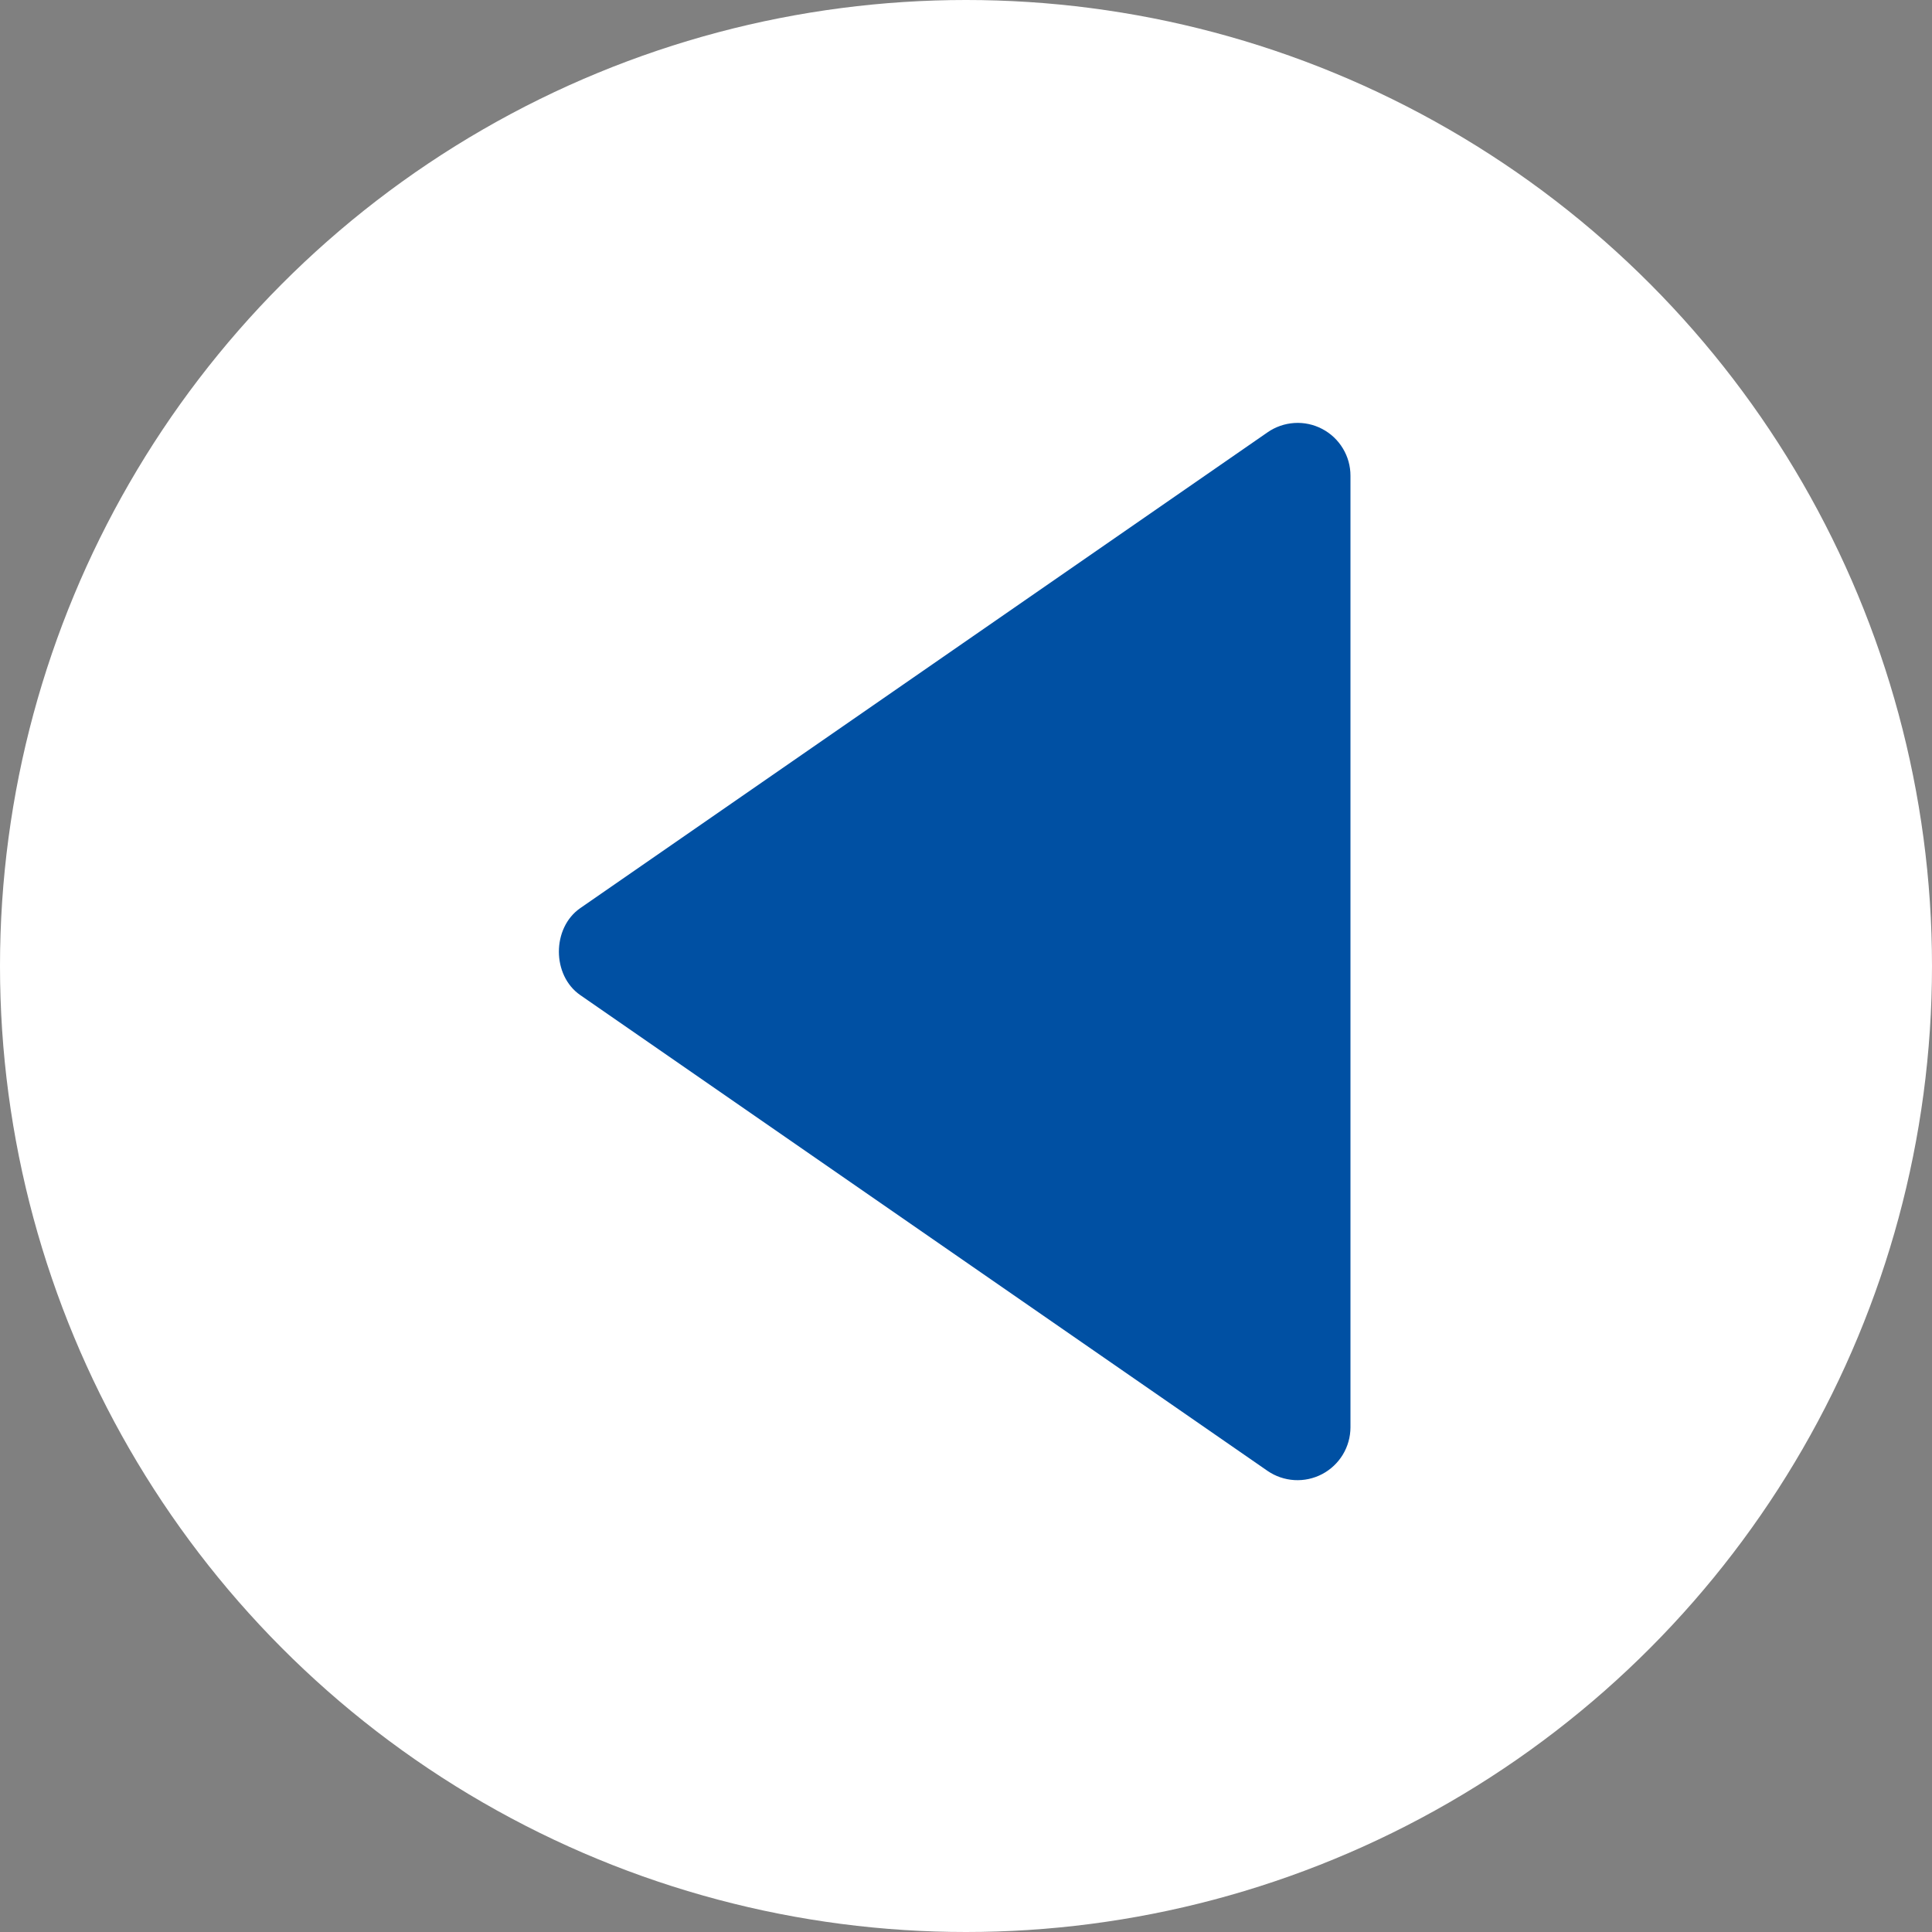
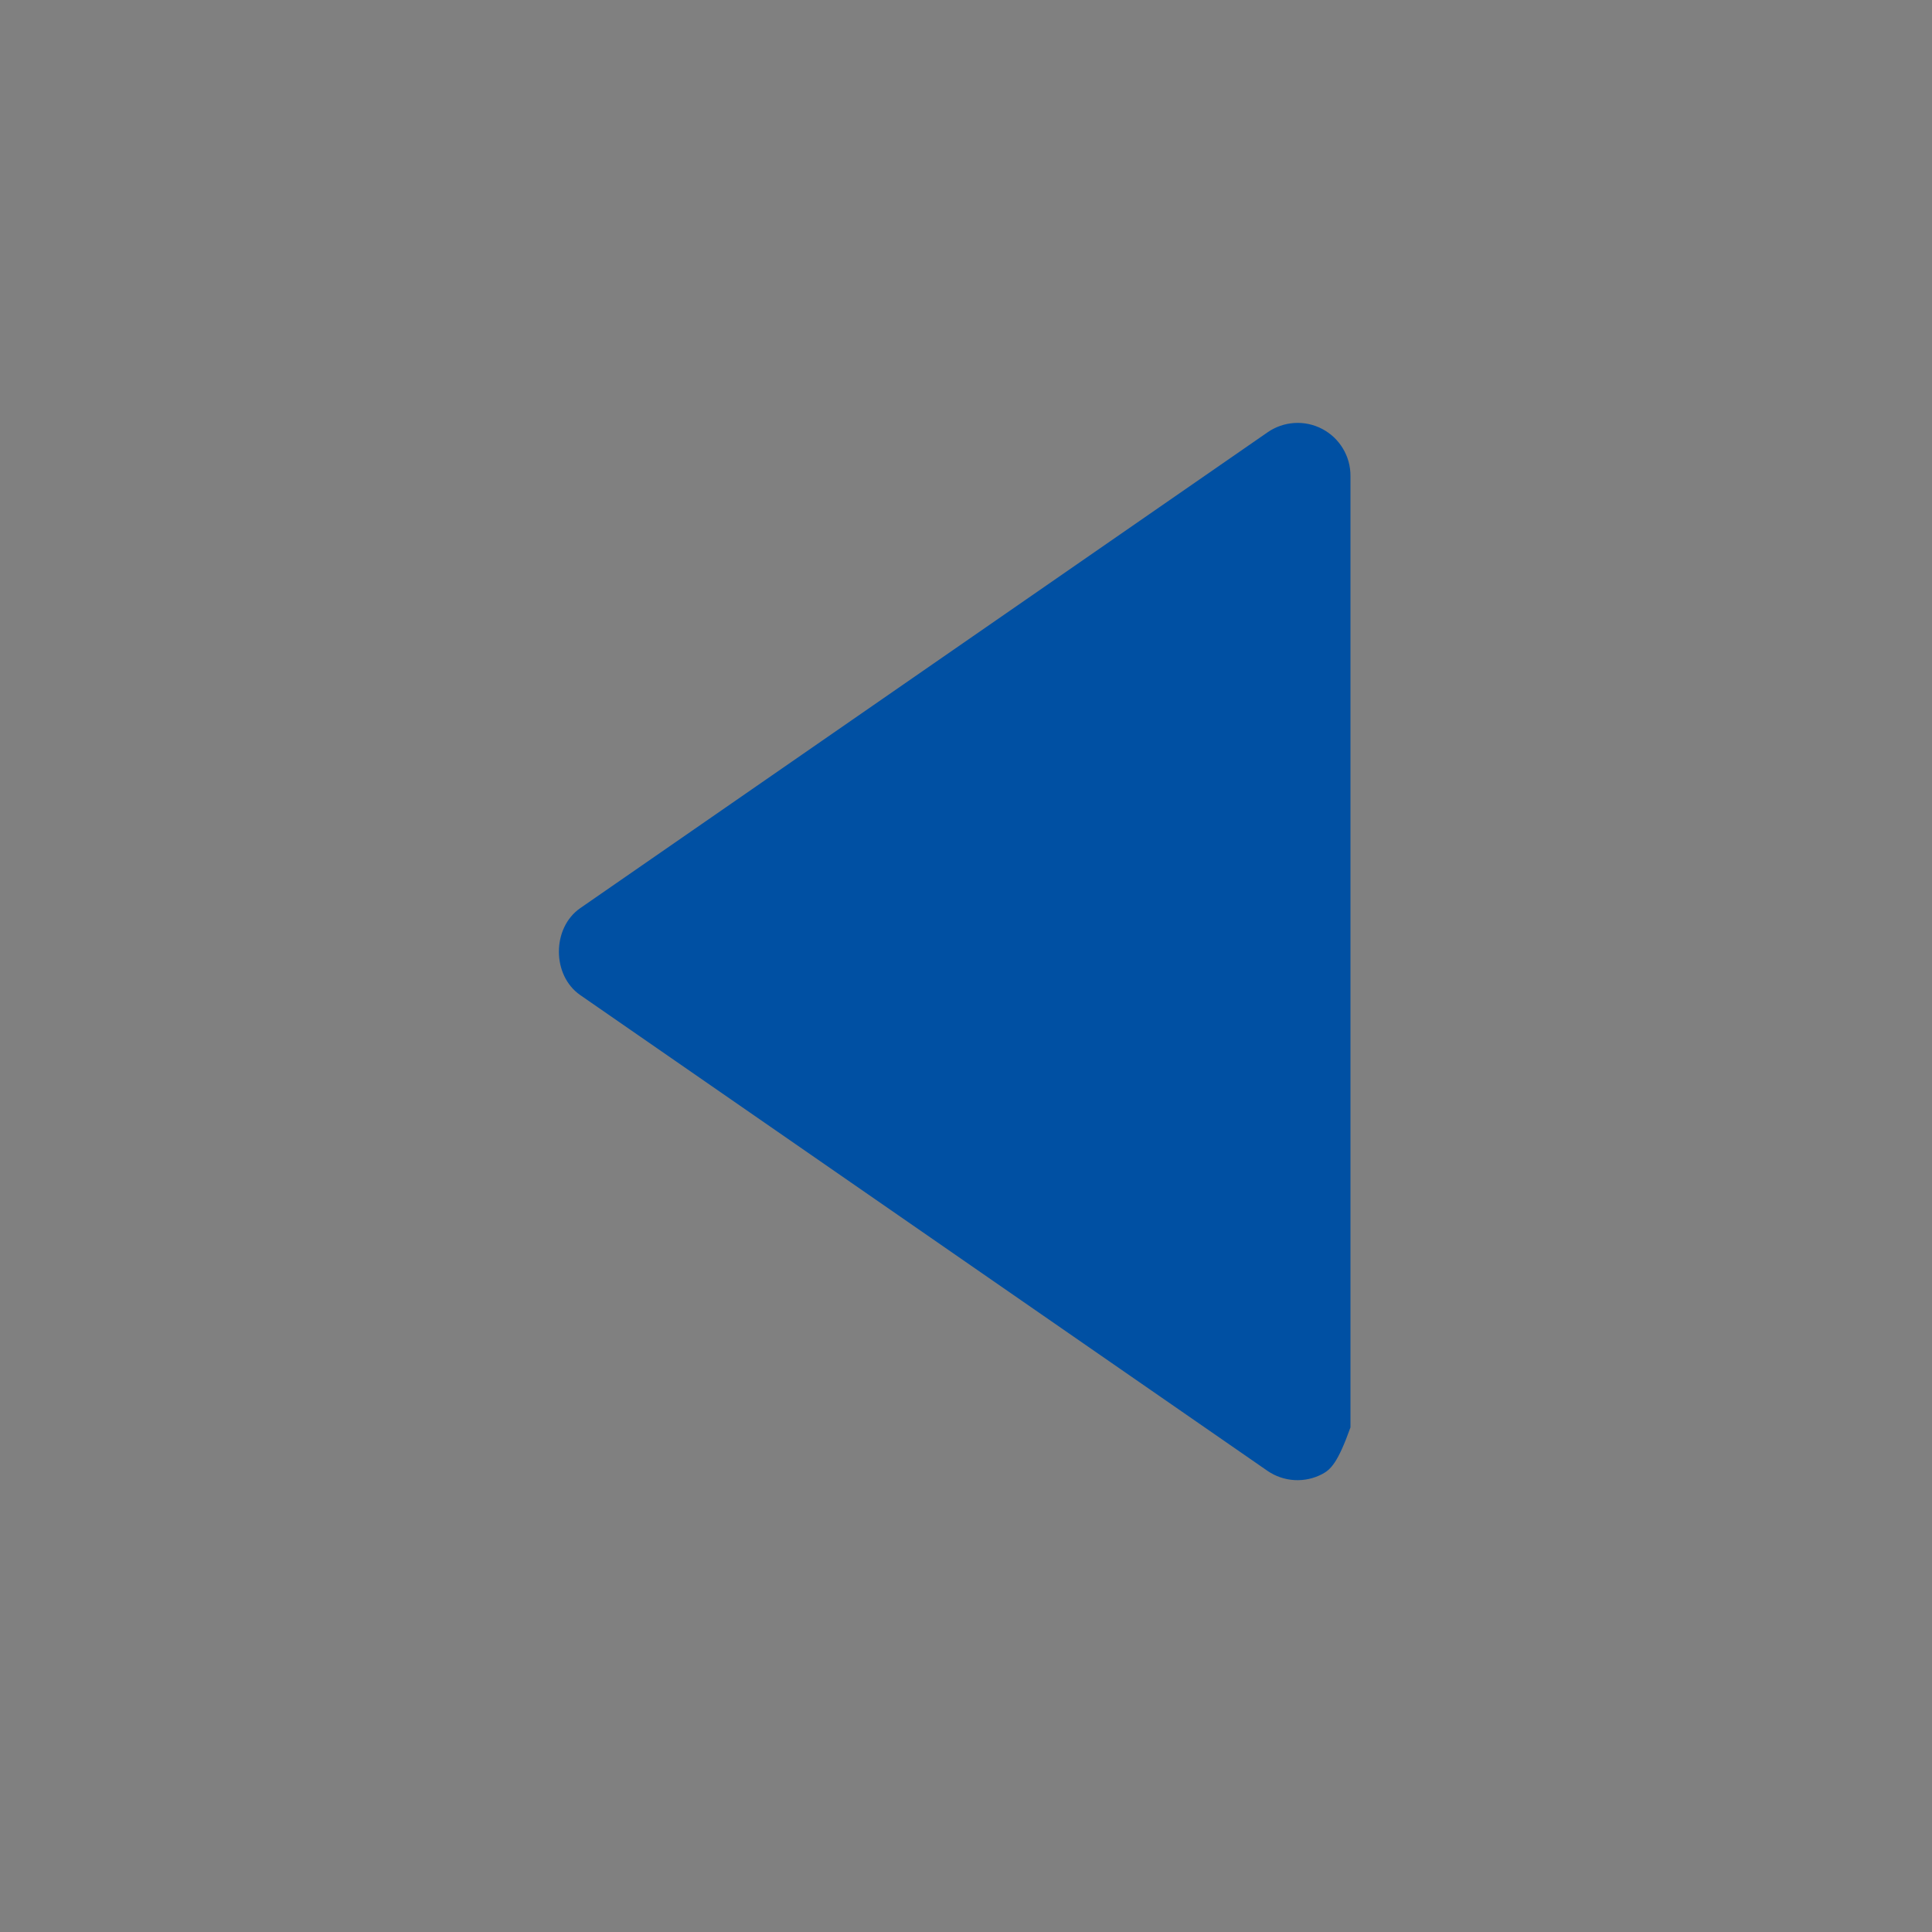
<svg xmlns="http://www.w3.org/2000/svg" width="67" height="67" viewBox="0 0 67 67" fill="none">
  <rect x="0" y="0" width="67" height="67" fill="#808080" stroke="none" />
-   <circle cx="33.5" cy="33.5" r="33.5" fill="white" />
-   <path d="M46.833 16.5L46.833 49.5C46.832 49.834 46.74 50.161 46.567 50.447C46.393 50.733 46.145 50.966 45.85 51.121C45.554 51.276 45.221 51.348 44.888 51.328C44.554 51.308 44.232 51.198 43.957 51.009L20.123 34.509C19.135 33.825 19.135 32.179 20.123 31.493L43.957 14.993C44.232 14.802 44.554 14.69 44.888 14.669C45.222 14.648 45.555 14.719 45.852 14.875C46.148 15.03 46.397 15.264 46.569 15.55C46.743 15.837 46.834 16.165 46.833 16.5Z" fill="#0050A3" />
+   <path d="M46.833 16.5L46.833 49.5C46.393 50.733 46.145 50.966 45.85 51.121C45.554 51.276 45.221 51.348 44.888 51.328C44.554 51.308 44.232 51.198 43.957 51.009L20.123 34.509C19.135 33.825 19.135 32.179 20.123 31.493L43.957 14.993C44.232 14.802 44.554 14.69 44.888 14.669C45.222 14.648 45.555 14.719 45.852 14.875C46.148 15.03 46.397 15.264 46.569 15.55C46.743 15.837 46.834 16.165 46.833 16.5Z" fill="#0050A3" />
</svg>